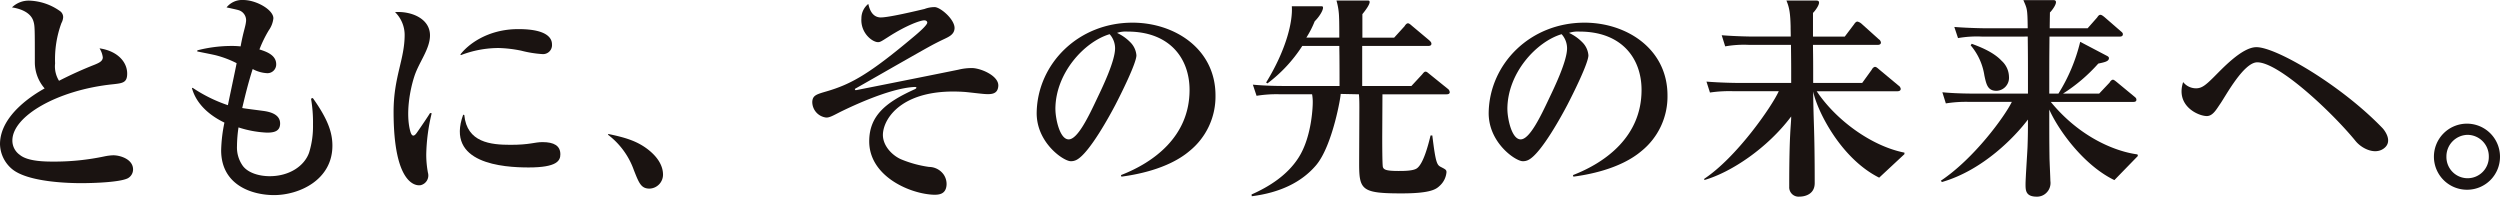
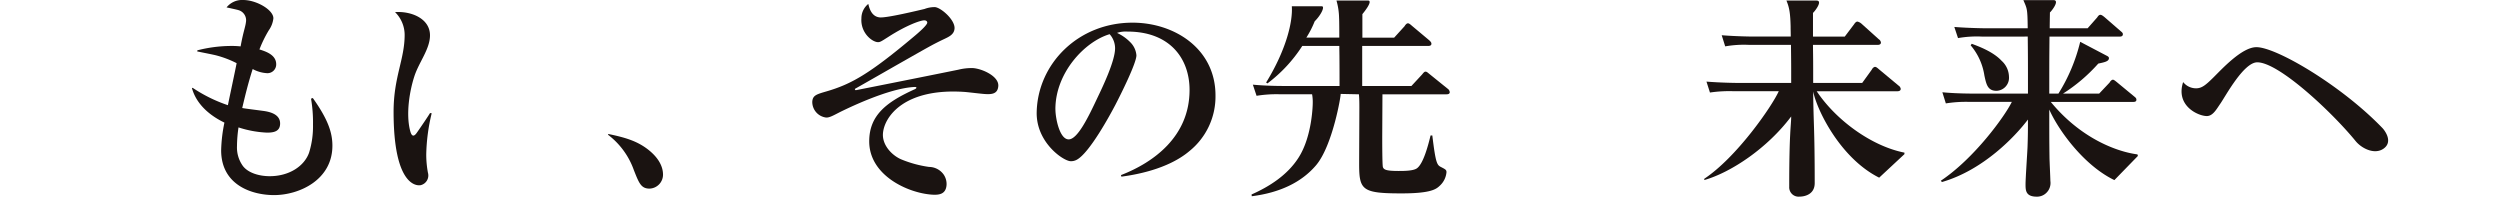
<svg xmlns="http://www.w3.org/2000/svg" id="グループ_25875" data-name="グループ 25875" width="566.928" height="44.596" viewBox="0 0 566.928 44.596">
  <defs>
    <clipPath id="clip-path">
      <rect id="長方形_32650" data-name="長方形 32650" width="566.928" height="44.596" transform="translate(0 0)" fill="none" />
    </clipPath>
  </defs>
  <g id="グループ_25874" data-name="グループ 25874" clip-path="url(#clip-path)">
-     <path id="パス_35461" data-name="パス 35461" d="M21.582,14.618c1.086-.444,1.729-.839,1.729-1.63a5.014,5.014,0,0,0-.741-2.024c4.049.592,6.272,3.062,6.272,5.728,0,2.074-1.037,2.174-3.259,2.42C13.088,20.4,2.806,26.322,2.806,31.854a3.943,3.943,0,0,0,1.679,3.259c1.827,1.532,5.886,1.532,7.763,1.532a54.952,54.952,0,0,0,11.458-1.186,11.829,11.829,0,0,1,1.975-.246c1.581,0,4.494.889,4.494,3.21a2.272,2.272,0,0,1-1.235,2.025c-1.975.938-8.247,1.087-10.519,1.087-2.716,0-12.1-.2-15.7-3.211A7.569,7.569,0,0,1,0,32.694c0-6.667,7.8-11.359,10.124-12.643A9,9,0,0,1,7.9,14.174c0-7.507,0-8.3-.3-9.285C6.914,2.42,3.7,1.827,2.716,1.679A5.441,5.441,0,0,1,6.766.147,12.739,12.739,0,0,1,13.68,2.568,1.679,1.679,0,0,1,14.322,3.9a3.125,3.125,0,0,1-.395,1.334,23.8,23.8,0,0,0-1.432,9.136,6.193,6.193,0,0,0,.889,3.951,89.315,89.315,0,0,1,8.2-3.7" fill="#1a1311" />
    <path id="パス_35462" data-name="パス 35462" d="M70.934,22.225c3.407,4.789,4.445,7.8,4.445,10.815,0,7.754-7.507,11.2-13.236,11.2-4.939,0-11.992-2.212-11.992-10.164a34.477,34.477,0,0,1,.741-6.272c-6.223-3.012-7.121-7.112-7.368-7.8l.149-.1a33.429,33.429,0,0,0,8.009,3.951c.3-1.531,1.728-8.148,1.976-9.531a22.8,22.8,0,0,0-4.5-1.729c-.691-.2-3.8-.79-4.445-.939l.05-.246a31.4,31.4,0,0,1,7.7-.989,18.745,18.745,0,0,1,2.1.1c.593-3.26,1.067-4.349,1.208-5.49a2.394,2.394,0,0,0-1.778-2.758c-.3-.1-2.37-.543-2.617-.593A4.513,4.513,0,0,1,55.13,0c3.013,0,6.865,2.222,6.865,4.149a5.716,5.716,0,0,1-1.037,2.716,27.24,27.24,0,0,0-2.124,4.346c1.383.444,3.8,1.186,3.8,3.358a1.983,1.983,0,0,1-2.075,2.026,7.63,7.63,0,0,1-3.259-.939c-.938,2.914-1.679,5.877-2.37,8.841.79.147,3.259.443,4.691.641,1.976.248,3.9.939,3.9,2.865,0,1.778-1.383,2.074-2.964,2.074a24.157,24.157,0,0,1-6.469-1.185,30.224,30.224,0,0,0-.346,4.247,7.168,7.168,0,0,0,1.334,4.494c1.235,1.631,3.8,2.322,6.075,2.322,4.543,0,7.9-2.371,8.939-5.335a20,20,0,0,0,.889-6.371,31.842,31.842,0,0,0-.445-5.876Z" fill="#1a1311" />
    <path id="パス_35463" data-name="パス 35463" d="M254.2,39.707c7.26-2.815,15.557-8.643,15.557-19.311,0-7.161-4.495-13.235-14.075-13.235a6.17,6.17,0,0,0-2.372.3,10.263,10.263,0,0,1,3.013,2.124,4.683,4.683,0,0,1,1.383,2.963c0,1.778-3.555,8.889-4.79,11.261-1.087,2.074-5.877,10.963-8.791,12.445a2.635,2.635,0,0,1-1.334.3c-1.58,0-7.866-4.215-7.7-11.161.255-10.911,9.384-20.253,21.731-20.253,9.531,0,18.816,5.93,18.816,16.5a15.875,15.875,0,0,1-5.877,12.593c-4.939,4.2-12.495,5.433-15.458,5.828ZM239.336,24.742c0,2.026.938,6.865,3.012,6.865,2.025,0,4.494-5.136,6.47-9.334,1.136-2.37,4.05-8.4,4.05-11.309a4.79,4.79,0,0,0-1.235-3.211c-5.68,1.68-12.3,8.791-12.3,16.989" fill="#1a1311" />
-     <path id="パス_35464" data-name="パス 35464" d="M356.7,39.707c7.26-2.815,15.557-8.643,15.557-19.311,0-7.161-4.494-13.235-14.075-13.235a6.16,6.16,0,0,0-2.371.3,10.261,10.261,0,0,1,3.012,2.124,4.678,4.678,0,0,1,1.383,2.963c0,1.778-3.555,8.889-4.79,11.261-1.087,2.074-5.877,10.963-8.791,12.445a2.631,2.631,0,0,1-1.333.3c-1.581,0-7.867-4.215-7.7-11.161.255-10.911,9.383-20.253,21.73-20.253,9.531,0,18.816,5.93,18.816,16.5a15.875,15.875,0,0,1-5.877,12.593c-4.939,4.2-12.495,5.433-15.458,5.828ZM341.833,24.742c0,2.026.938,6.865,3.012,6.865,2.025,0,4.495-5.136,6.47-9.334,1.136-2.37,4.05-8.4,4.05-11.309a4.79,4.79,0,0,0-1.235-3.211c-5.68,1.68-12.3,8.791-12.3,16.989" fill="#1a1311" />
    <path id="パス_35465" data-name="パス 35465" d="M320.068,19.5l2.42-2.609c.2-.247.494-.642.741-.642.3,0,.395.1.938.543l4.1,3.31a1.087,1.087,0,0,1,.493.789c0,.445-.444.494-.74.494H313.5l-.05,9.68c0,.84,0,6.321.149,6.816.2.592.74.889,3.555.889,1.136,0,3.309,0,4.149-.593,1.481-1.037,2.568-5.235,3.111-7.458h.395c.791,6.569,1.087,6.717,2.074,7.21.939.495,1.137.594,1.137,1.137a4.7,4.7,0,0,1-1.531,3.061c-.791.741-1.927,1.729-8.644,1.729-8.938,0-9.63-.74-9.63-6.618,0-2.024.049-11.013.049-12.841,0-.789,0-2.024-.1-3.012l-4.149-.087c.149.049-1.782,11.729-5.581,16.188-3.338,3.917-8.3,6.222-14.569,7.013l-.049-.4c3.9-1.728,8.149-4.345,10.717-8.445,3.111-4.939,3.161-12.248,3.161-12.3a10.058,10.058,0,0,0-.148-1.975h-7.26a28.275,28.275,0,0,0-5.334.346l-.839-2.527c3.062.3,6.568.3,7.062.3h12.594c0-7.655-.05-7.8-.05-9.078h-8.4a32.758,32.758,0,0,1-7.9,8.494l-.3-.2c4.642-7.556,6.074-13.928,5.828-17.286,0,0,6.3,0,6.815,0,.718,0-.1,1.883-1.63,3.408a21.811,21.811,0,0,1-1.89,3.695h7.471c0-.789,0-3.745-.049-4.486a15.193,15.193,0,0,0-.593-3.926h7.112c1.41-.032-1.235,3.087-1.235,3.087V8.535h7.21l2.372-2.609c.048-.1.394-.642.74-.642.148,0,.346.05.889.543l3.951,3.309c.247.248.494.445.494.791,0,.444-.445.494-.791.494H308.907V19.5Z" fill="#1a1311" />
-     <path id="パス_35466" data-name="パス 35466" d="M559.61,43.024a7.492,7.492,0,1,1,7.317-7.514,7.45,7.45,0,0,1-7.317,7.514m0-12.445a4.888,4.888,0,0,0-4.832,4.931,4.808,4.808,0,1,0,9.614,0,4.864,4.864,0,0,0-4.782-4.931" fill="#1a1311" />
    <path id="パス_35467" data-name="パス 35467" d="M466.79,21.228a39.509,39.509,0,0,0,4.939-11.746l5.926,3.112c.3.148.592.3.592.593,0,.74-1.037.938-2.42,1.233a37.649,37.649,0,0,1-8,6.808h8.2l2.371-2.51c.1-.2.444-.643.74-.643.2,0,.4.149.889.543l3.951,3.261c.3.246.495.394.495.741,0,.444-.4.493-.741.493H465.061c6.47,7.9,14.471,11.211,19.656,11.9l.1.346-5.334,5.482c-7.062-3.408-12.791-11.508-14.766-16,0,5.284,0,7.062.049,10.717,0,.889.2,4.741.2,5.482a3.109,3.109,0,0,1-.988,2.765,2.984,2.984,0,0,1-2.124.79c-2.519,0-2.519-1.481-2.519-2.815,0-1.283.395-7.111.445-8.3.1-2.618.1-4.2.1-6.372-2.914,3.853-10.125,11.458-19.508,14.174l-.247-.3c7.556-5.037,14.519-14.619,16.1-17.878h-9.63a28.649,28.649,0,0,0-5.334.346l-.79-2.526c3.061.3,6.519.3,7.012.3h12.4c0-7.9,0-8.09-.05-12.931H449.357a24.6,24.6,0,0,0-5.335.345l-.839-2.526c3.062.248,6.568.3,7.062.3h9.581c-.049-4.544-.148-4.412-.987-6.387h6.815c1.588,0-.543,2.642-.79,2.79,0,.148-.049,2.758-.049,3.6h8.593l2.173-2.461c.345-.543.543-.593.74-.593.3,0,.692.346.889.494l3.7,3.21c.3.248.494.4.494.691,0,.5-.444.544-.789.544H464.765c-.049,5.383-.049,5.523-.049,12.931Zm-19.656-11.3c1.58.592,4.84,1.778,6.766,3.852a5.027,5.027,0,0,1,1.679,3.654,2.948,2.948,0,0,1-2.815,3.161c-2.025,0-2.321-1.432-2.766-3.506a13.731,13.731,0,0,0-3.111-6.815Z" fill="#1a1311" />
    <path id="パス_35468" data-name="パス 35468" d="M411.966,20.693h18.323c.3,0,.741-.1.741-.543a1.066,1.066,0,0,0-.494-.742l-4.445-3.7c-.494-.444-.692-.542-.889-.542-.3,0-.642.393-.741.641l-2.173,3.006H411.176c0-4.989,0-4.833-.049-8.636H425.8c.345,0,.74-.1.74-.544a1.064,1.064,0,0,0-.493-.74l-3.9-3.506a2.14,2.14,0,0,0-.938-.495c-.3,0-.593.346-.742.594l-2.123,2.806h-7.21s0-5.285,0-5.375c.247-.149,2.379-2.79.791-2.79h-6.815c.715,1.682.891,3.1.957,6.1h-.009c.018.913.033,1.473.033,2.062h-8.642c-.495,0-3.951-.049-7.014-.3l.79,2.527a24.757,24.757,0,0,1,5.335-.346h9.581c.049,4.4.049,4.19.049,8.636h-12.2c-.493,0-3.951-.05-7.012-.3l.79,2.477a30.187,30.187,0,0,1,5.333-.3h10.273c-1.581,3.506-9.581,15.015-16.891,19.854v.295c6.174-1.778,14.372-7.308,19.706-14.421,0,2.026-.445,3.409-.445,15.756v.2a2.119,2.119,0,0,0,2.322,2.222c1.185,0,3.457-.494,3.457-3.063v-.1c0-12.446-.3-13.828-.346-20.693.84,4.248,6.174,15.161,14.964,19.556l5.73-5.333v-.345c-7.508-1.483-15.558-7.409-19.9-13.928" fill="#1a1311" />
    <path id="パス_35469" data-name="パス 35469" d="M199.561,3.95c1.675.118,8.778-1.609,10.085-1.912a6.463,6.463,0,0,1,2.359-.428c1.378.1,4.6,2.9,4.457,4.87-.1,1.38-1.321,1.887-2.6,2.49-2.511,1.208-3.237,1.653-9.993,5.483-1.546.88-8.647,4.944-9.677,5.515-.1.043-.386.192-.319.325.084.172.136.172.42.12.4-.073,15.2-3.012,23.048-4.612a12.5,12.5,0,0,1,3.293-.362c2.118.15,5.909,1.854,5.752,4.069-.136,1.921-1.67,1.913-3.246,1.8-.69-.049-3.733-.413-4.325-.455-13.7-.967-18.317,5.589-18.589,9.431-.19,2.709,2.168,5.055,4.239,5.894a25.752,25.752,0,0,0,6.218,1.677,4.1,4.1,0,0,1,3.341,1.77,3.82,3.82,0,0,1,.627,2.323c-.153,2.167-1.795,2.3-3.371,2.187-5.37-.38-14.168-4.328-14.168-12.082,0-6.034,4.1-8.984,10.293-11.8.589-.269.494-.532.058-.532-6.019.231-15.866,5.156-16.941,5.673-1.695.872-2.47,1.311-3.208,1.259a3.576,3.576,0,0,1-3.114-3.587c.1-1.429.91-1.668,3.235-2.345,5.612-1.635,9.738-3.966,19.738-12.37,1.1-.913,3.056-2.606,3.1-3.2.016-.245-.163-.507-.607-.538-.837-.058-4.087,1.1-8.184,3.73-1.609,1.025-1.92,1.251-2.463,1.212-1.33-.094-3.907-2.157-3.677-5.409A4.172,4.172,0,0,1,196.906.89c.229.957.733,2.924,2.655,3.06" fill="#1a1311" />
    <path id="パス_35470" data-name="パス 35470" d="M495.071,18.606a3.717,3.717,0,0,0,2.937,1.421c1.274,0,2.149-.7,3.9-2.432,2-1.977,6.493-6.9,9.781-6.9,4.545,0,19.392,8.758,28.656,18.426,0,0,2.642,2.9.135,4.615-2.021,1.382-4.928-.068-6.3-1.751-5.187-6.367-17.348-17.854-22.3-17.854-3.075,0-7.162,7.624-8.321,9.3-.933,1.347-1.737,2.886-3.12,2.886-1.915,0-7.126-2.292-5.369-7.7" fill="#1a1311" />
    <path id="パス_35471" data-name="パス 35471" d="M147.2,34.1c-2.659-2.163-5.526-2.933-9.236-3.715l-.094.165a17.311,17.311,0,0,1,5.883,8.062l.069.17c1.085,2.739,1.58,3.989,3.463,3.989a3.164,3.164,0,0,0,3.068-3.166c0-1.918-1.09-3.821-3.153-5.505" fill="#1a1311" />
    <path id="パス_35472" data-name="パス 35472" d="M89.582,2.744C93.255,2.49,97.51,4.2,97.51,8.017c0,3.092-2.473,6.037-3.528,9.238S92,25.72,93,29.62c.177.685.557,1.853,1.5.516s2.563-3.732,3.028-4.507l.367.056a42.573,42.573,0,0,0-1.235,9.372,22.552,22.552,0,0,0,.383,4.108,2.262,2.262,0,0,1-1.616,2.82c-1.1.237-6.173-.146-6.173-16.62,0-7.929,2.509-11.856,2.509-17.457a7.261,7.261,0,0,0-2.182-5.164" fill="#1a1311" />
-     <path id="パス_35473" data-name="パス 35473" d="M105.036,26l.254.093c.587,6.214,5.981,6.748,10.475,6.748,4.454,0,5.415-.614,7.259-.614,2.591,0,4.049.814,4.049,2.765,0,1.43-.73,2.982-7.2,2.982-5.72,0-18.894-.849-14.834-11.974" fill="#1a1311" />
-     <path id="パス_35474" data-name="パス 35474" d="M104.532,12.493l-.138-.125c1.57-2.086,5.98-5.768,13.167-5.768s7.614,2.532,7.614,3.474A2.033,2.033,0,0,1,123,12.267a25.638,25.638,0,0,1-4.812-.779,29.046,29.046,0,0,0-5.113-.6,23.834,23.834,0,0,0-8.544,1.608" fill="#1a1311" />
  </g>
</svg>